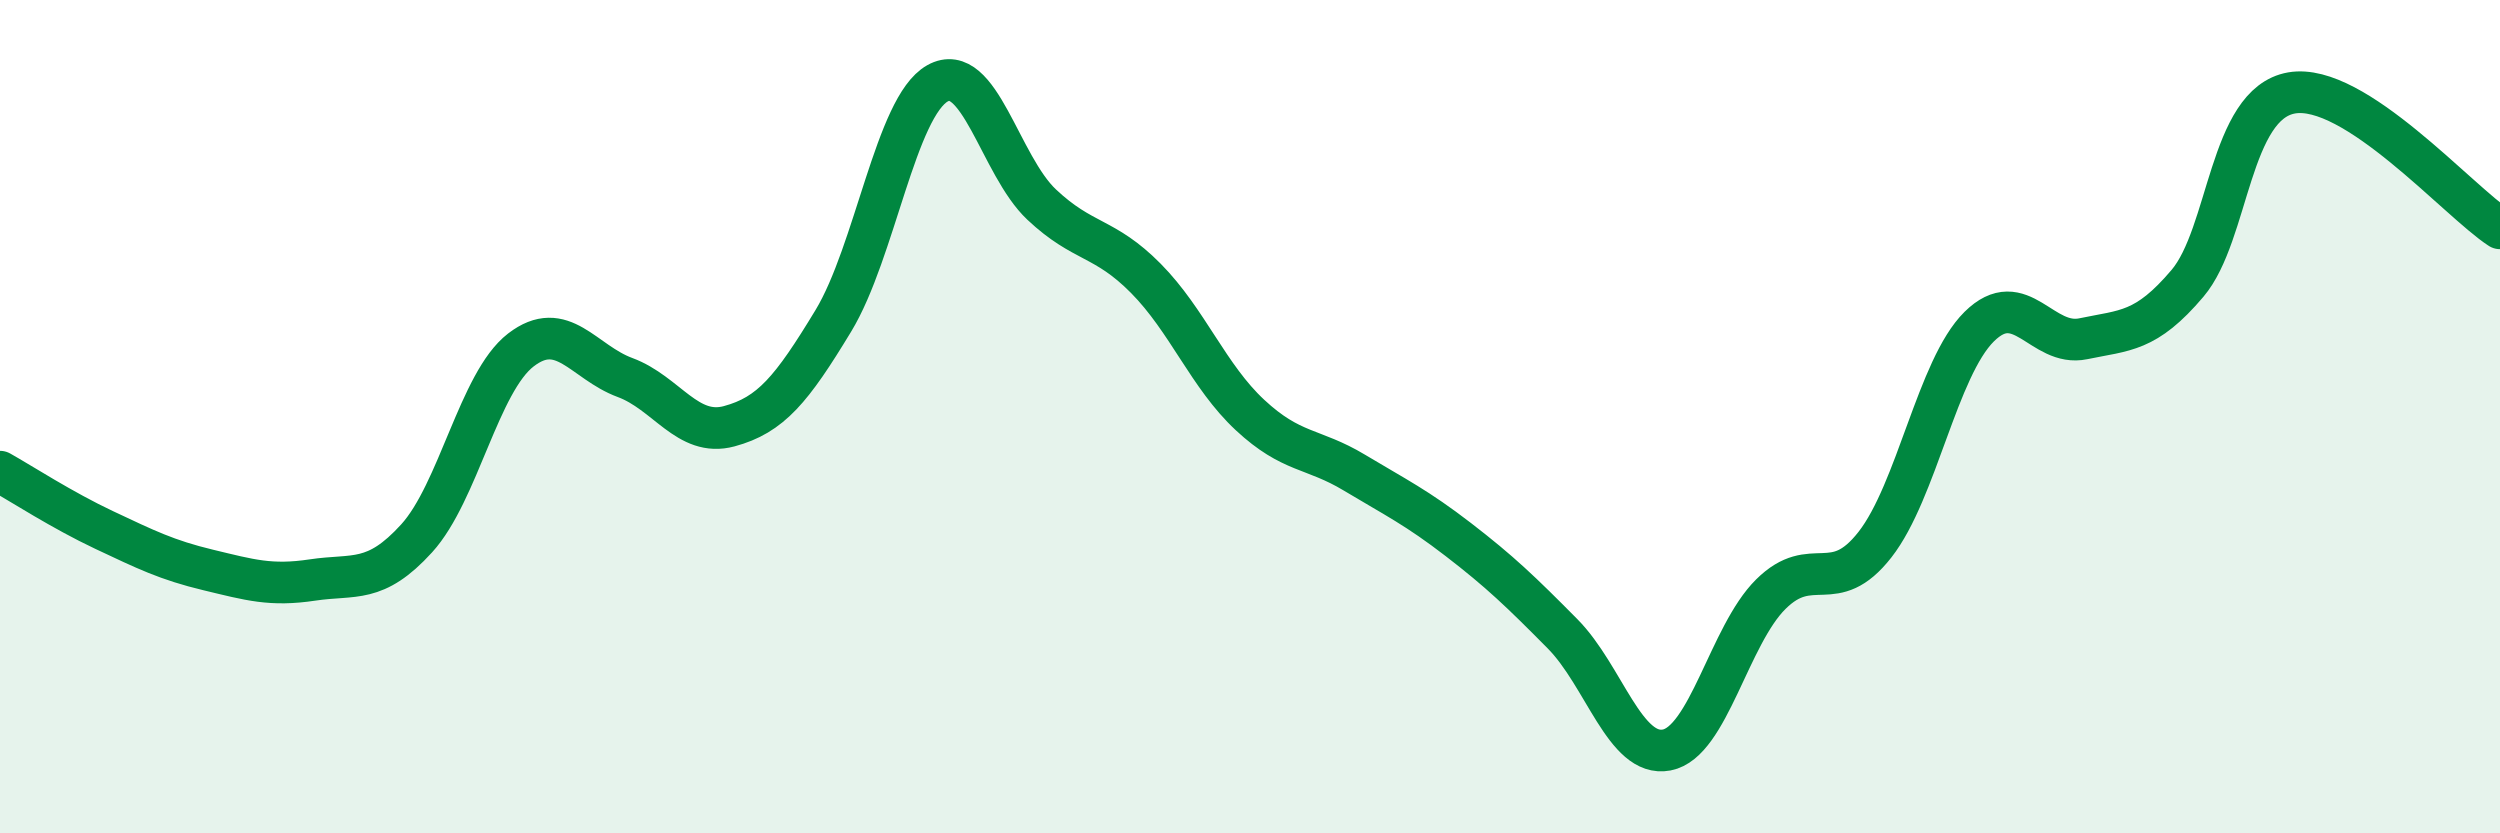
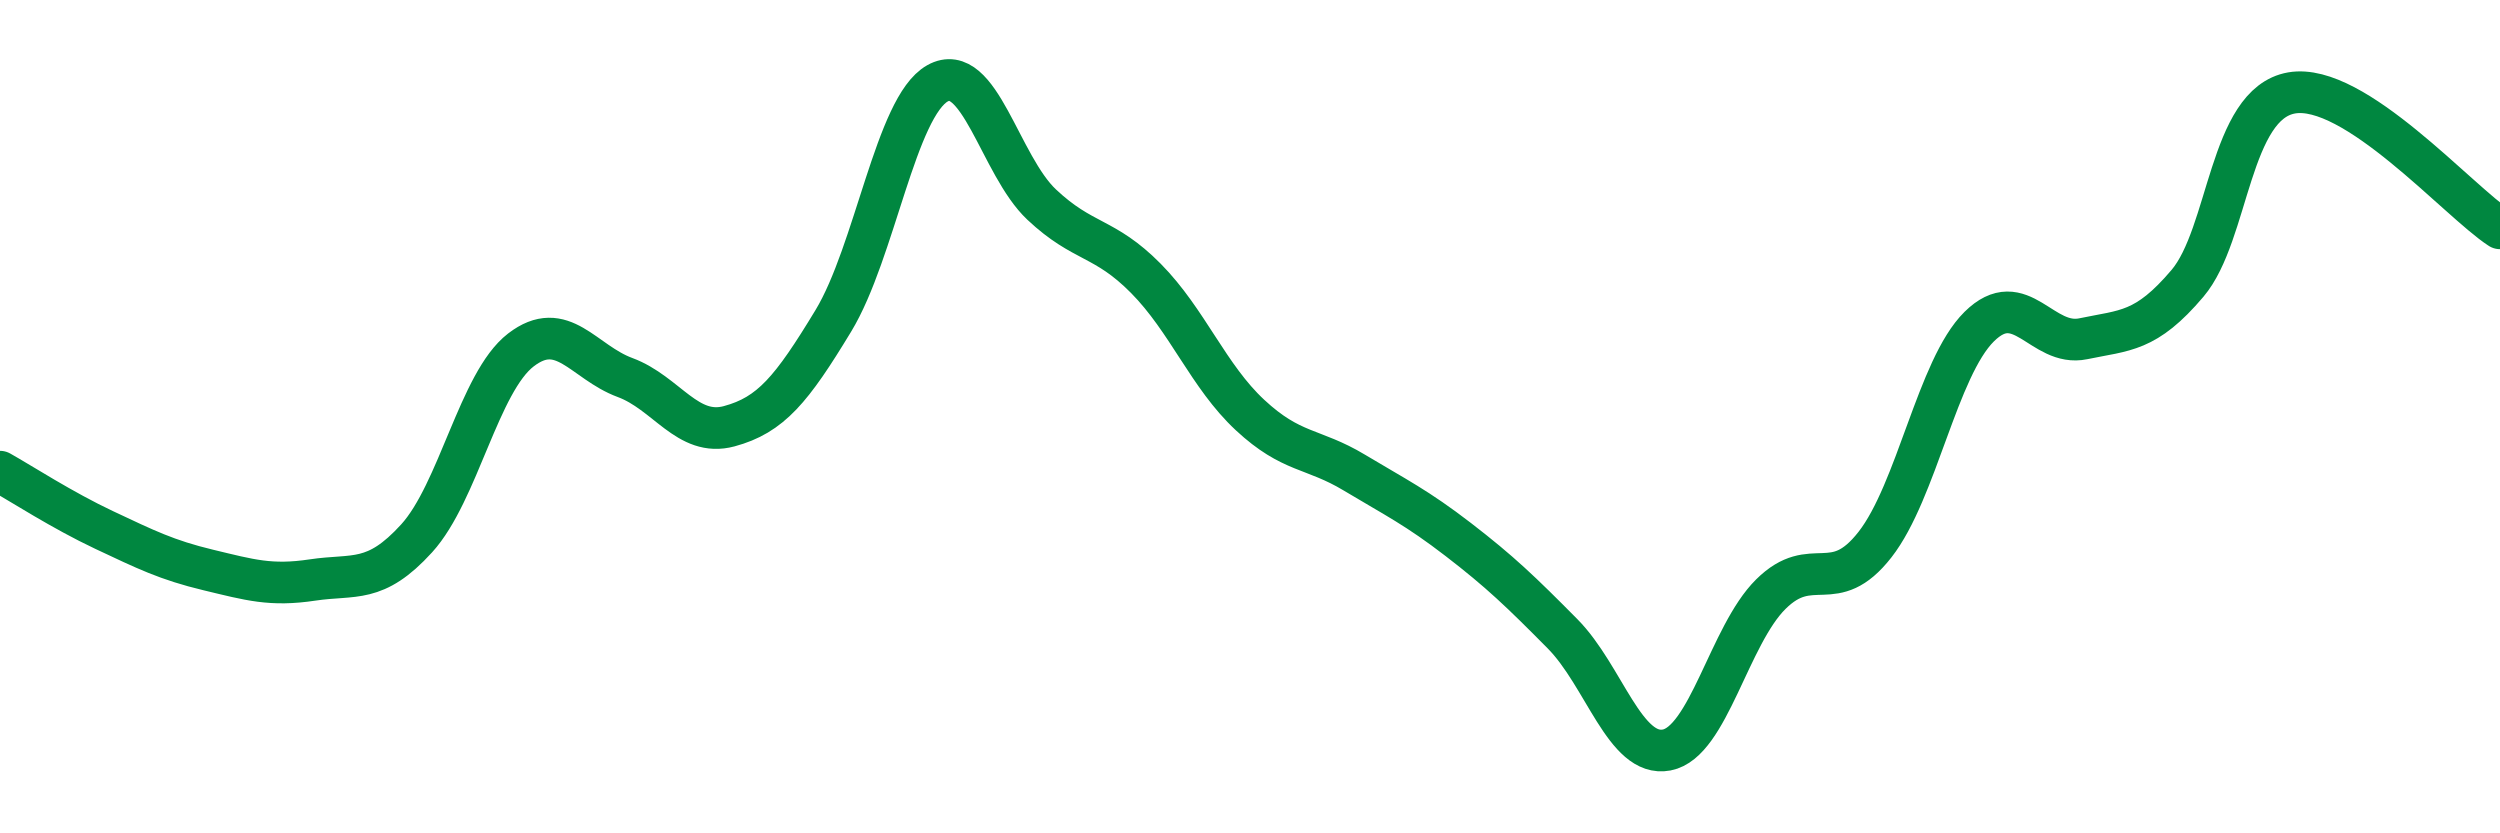
<svg xmlns="http://www.w3.org/2000/svg" width="60" height="20" viewBox="0 0 60 20">
-   <path d="M 0,11.32 C 0.5,11.6 1.5,12.25 2.5,12.72 C 3.5,13.19 4,13.44 5,13.68 C 6,13.92 6.5,14.07 7.5,13.92 C 8.5,13.77 9,14.02 10,12.92 C 11,11.82 11.5,9.17 12.5,8.4 C 13.5,7.63 14,8.69 15,9.06 C 16,9.43 16.5,10.5 17.5,10.23 C 18.5,9.96 19,9.35 20,7.7 C 21,6.05 21.5,2.56 22.5,2 C 23.5,1.44 24,3.97 25,4.91 C 26,5.85 26.5,5.67 27.5,6.68 C 28.5,7.69 29,9.03 30,9.96 C 31,10.89 31.5,10.74 32.5,11.34 C 33.5,11.94 34,12.18 35,12.95 C 36,13.72 36.5,14.2 37.5,15.21 C 38.5,16.22 39,18.19 40,18 C 41,17.81 41.5,15.25 42.5,14.26 C 43.5,13.27 44,14.35 45,13.07 C 46,11.79 46.5,8.83 47.5,7.84 C 48.5,6.85 49,8.34 50,8.13 C 51,7.92 51.5,7.98 52.5,6.8 C 53.5,5.62 53.5,2.49 55,2.23 C 56.5,1.97 59,4.83 60,5.48L60 20L0 20Z" fill="#008740" opacity="0.1" stroke-linecap="round" stroke-linejoin="round" />
  <path d="M 0,11.32 C 0.5,11.6 1.5,12.25 2.5,12.72 C 3.5,13.19 4,13.44 5,13.68 C 6,13.92 6.5,14.07 7.5,13.92 C 8.5,13.77 9,14.02 10,12.92 C 11,11.82 11.5,9.17 12.5,8.4 C 13.5,7.63 14,8.69 15,9.06 C 16,9.43 16.5,10.5 17.5,10.23 C 18.5,9.96 19,9.35 20,7.7 C 21,6.05 21.5,2.56 22.5,2 C 23.5,1.44 24,3.97 25,4.91 C 26,5.85 26.5,5.67 27.5,6.68 C 28.5,7.69 29,9.03 30,9.96 C 31,10.89 31.5,10.74 32.5,11.34 C 33.5,11.94 34,12.18 35,12.95 C 36,13.72 36.5,14.2 37.5,15.21 C 38.5,16.22 39,18.19 40,18 C 41,17.81 41.5,15.25 42.5,14.26 C 43.5,13.27 44,14.35 45,13.07 C 46,11.79 46.5,8.83 47.5,7.84 C 48.5,6.85 49,8.34 50,8.13 C 51,7.92 51.5,7.98 52.5,6.8 C 53.5,5.62 53.5,2.49 55,2.23 C 56.5,1.97 59,4.83 60,5.48" stroke="#008740" stroke-width="1" fill="none" stroke-linecap="round" stroke-linejoin="round" />
</svg>